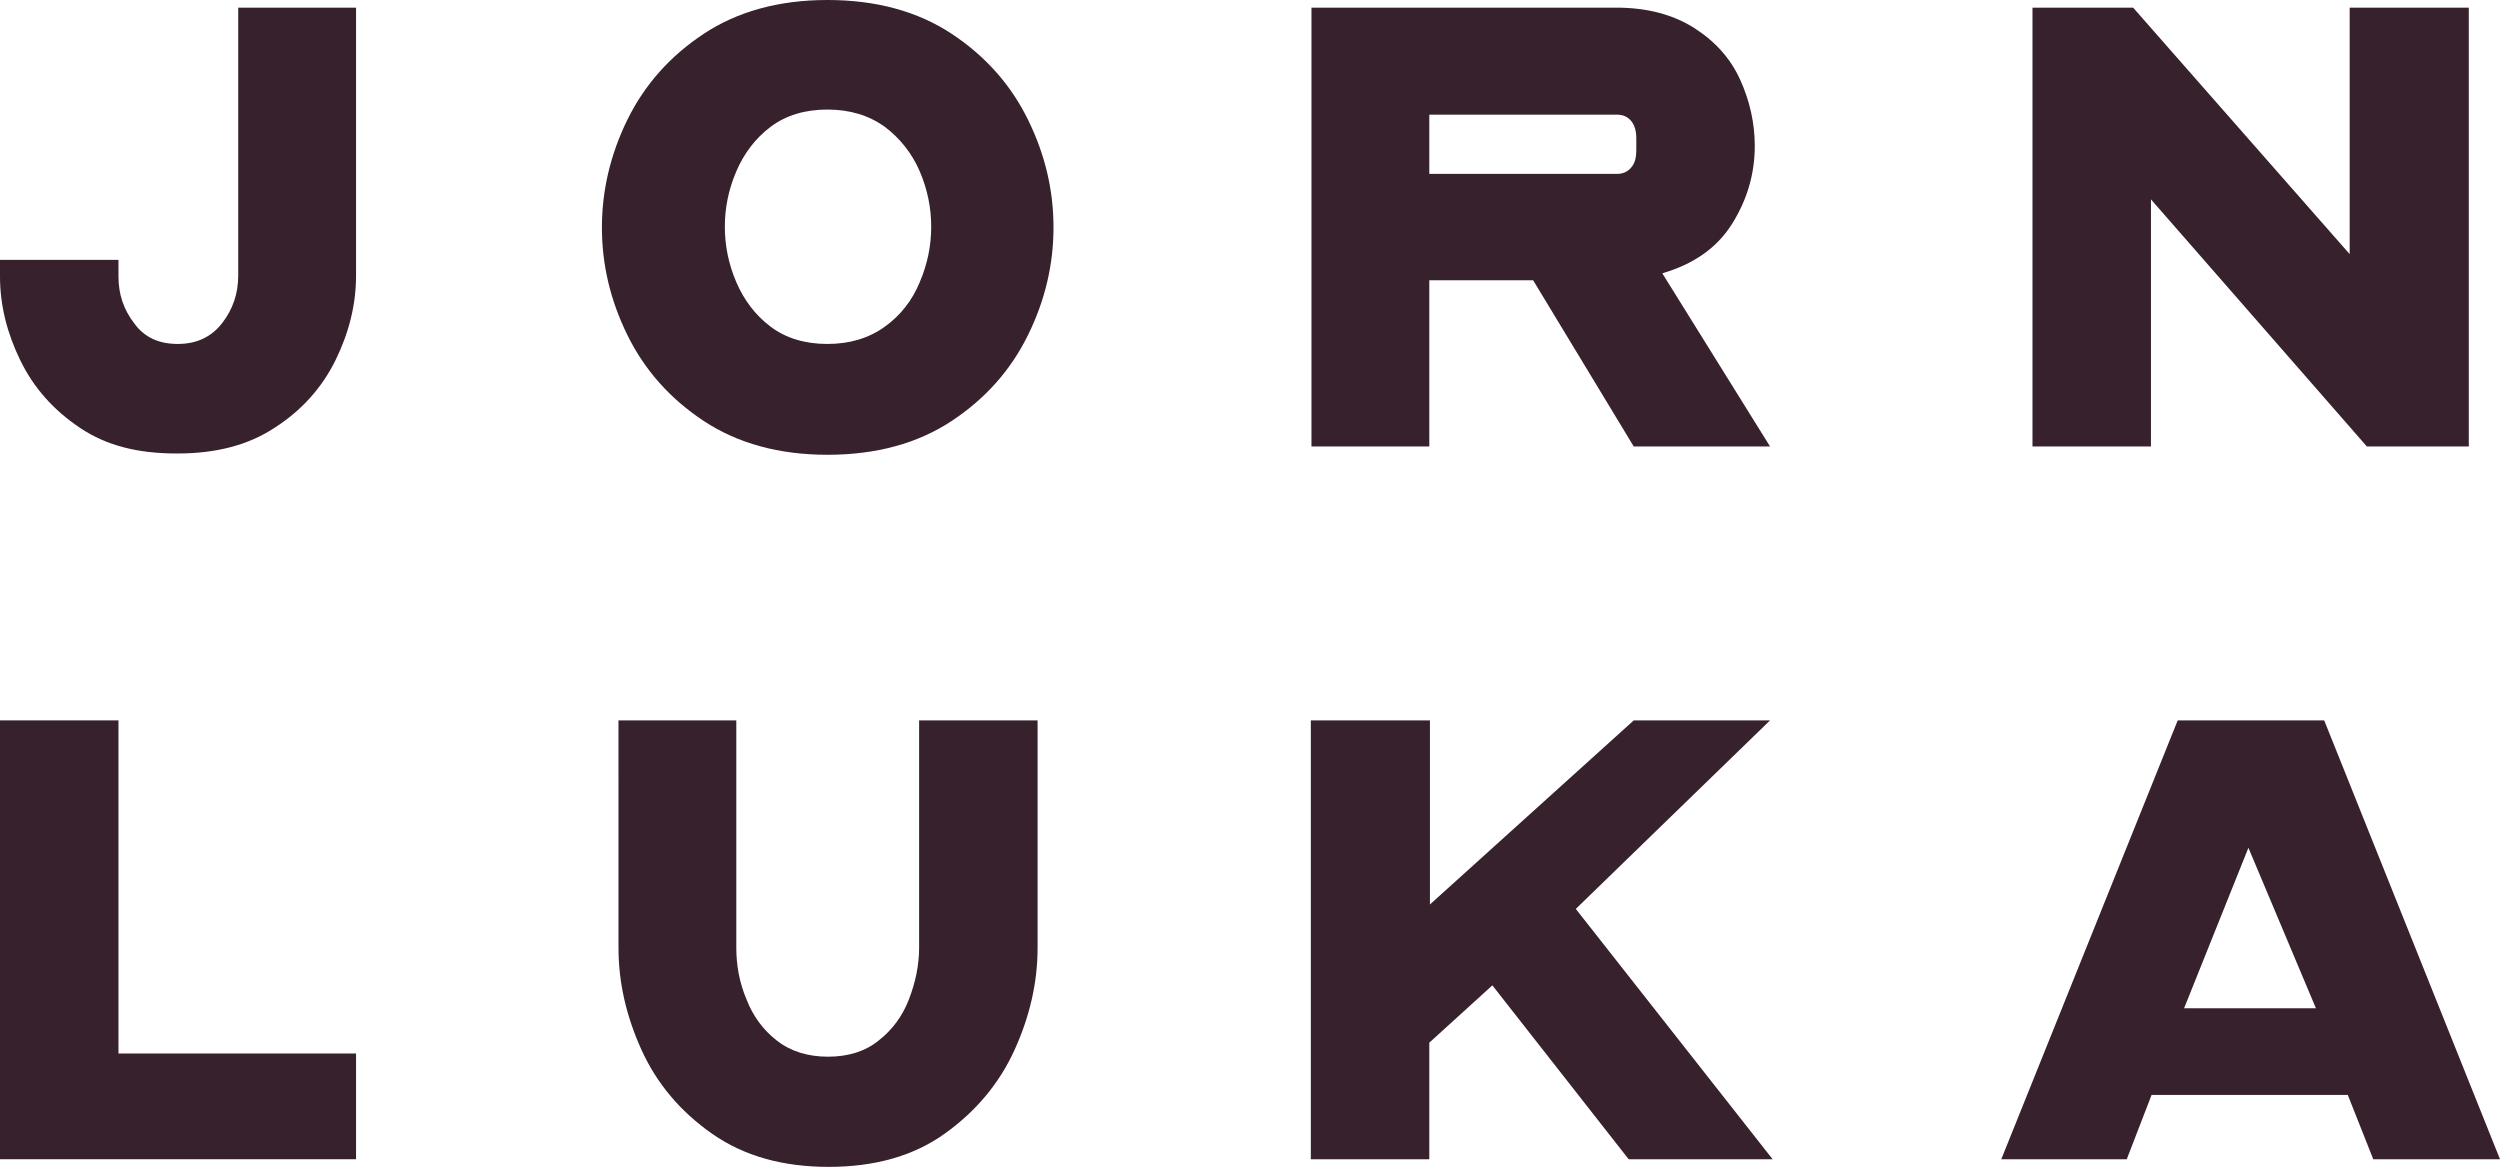
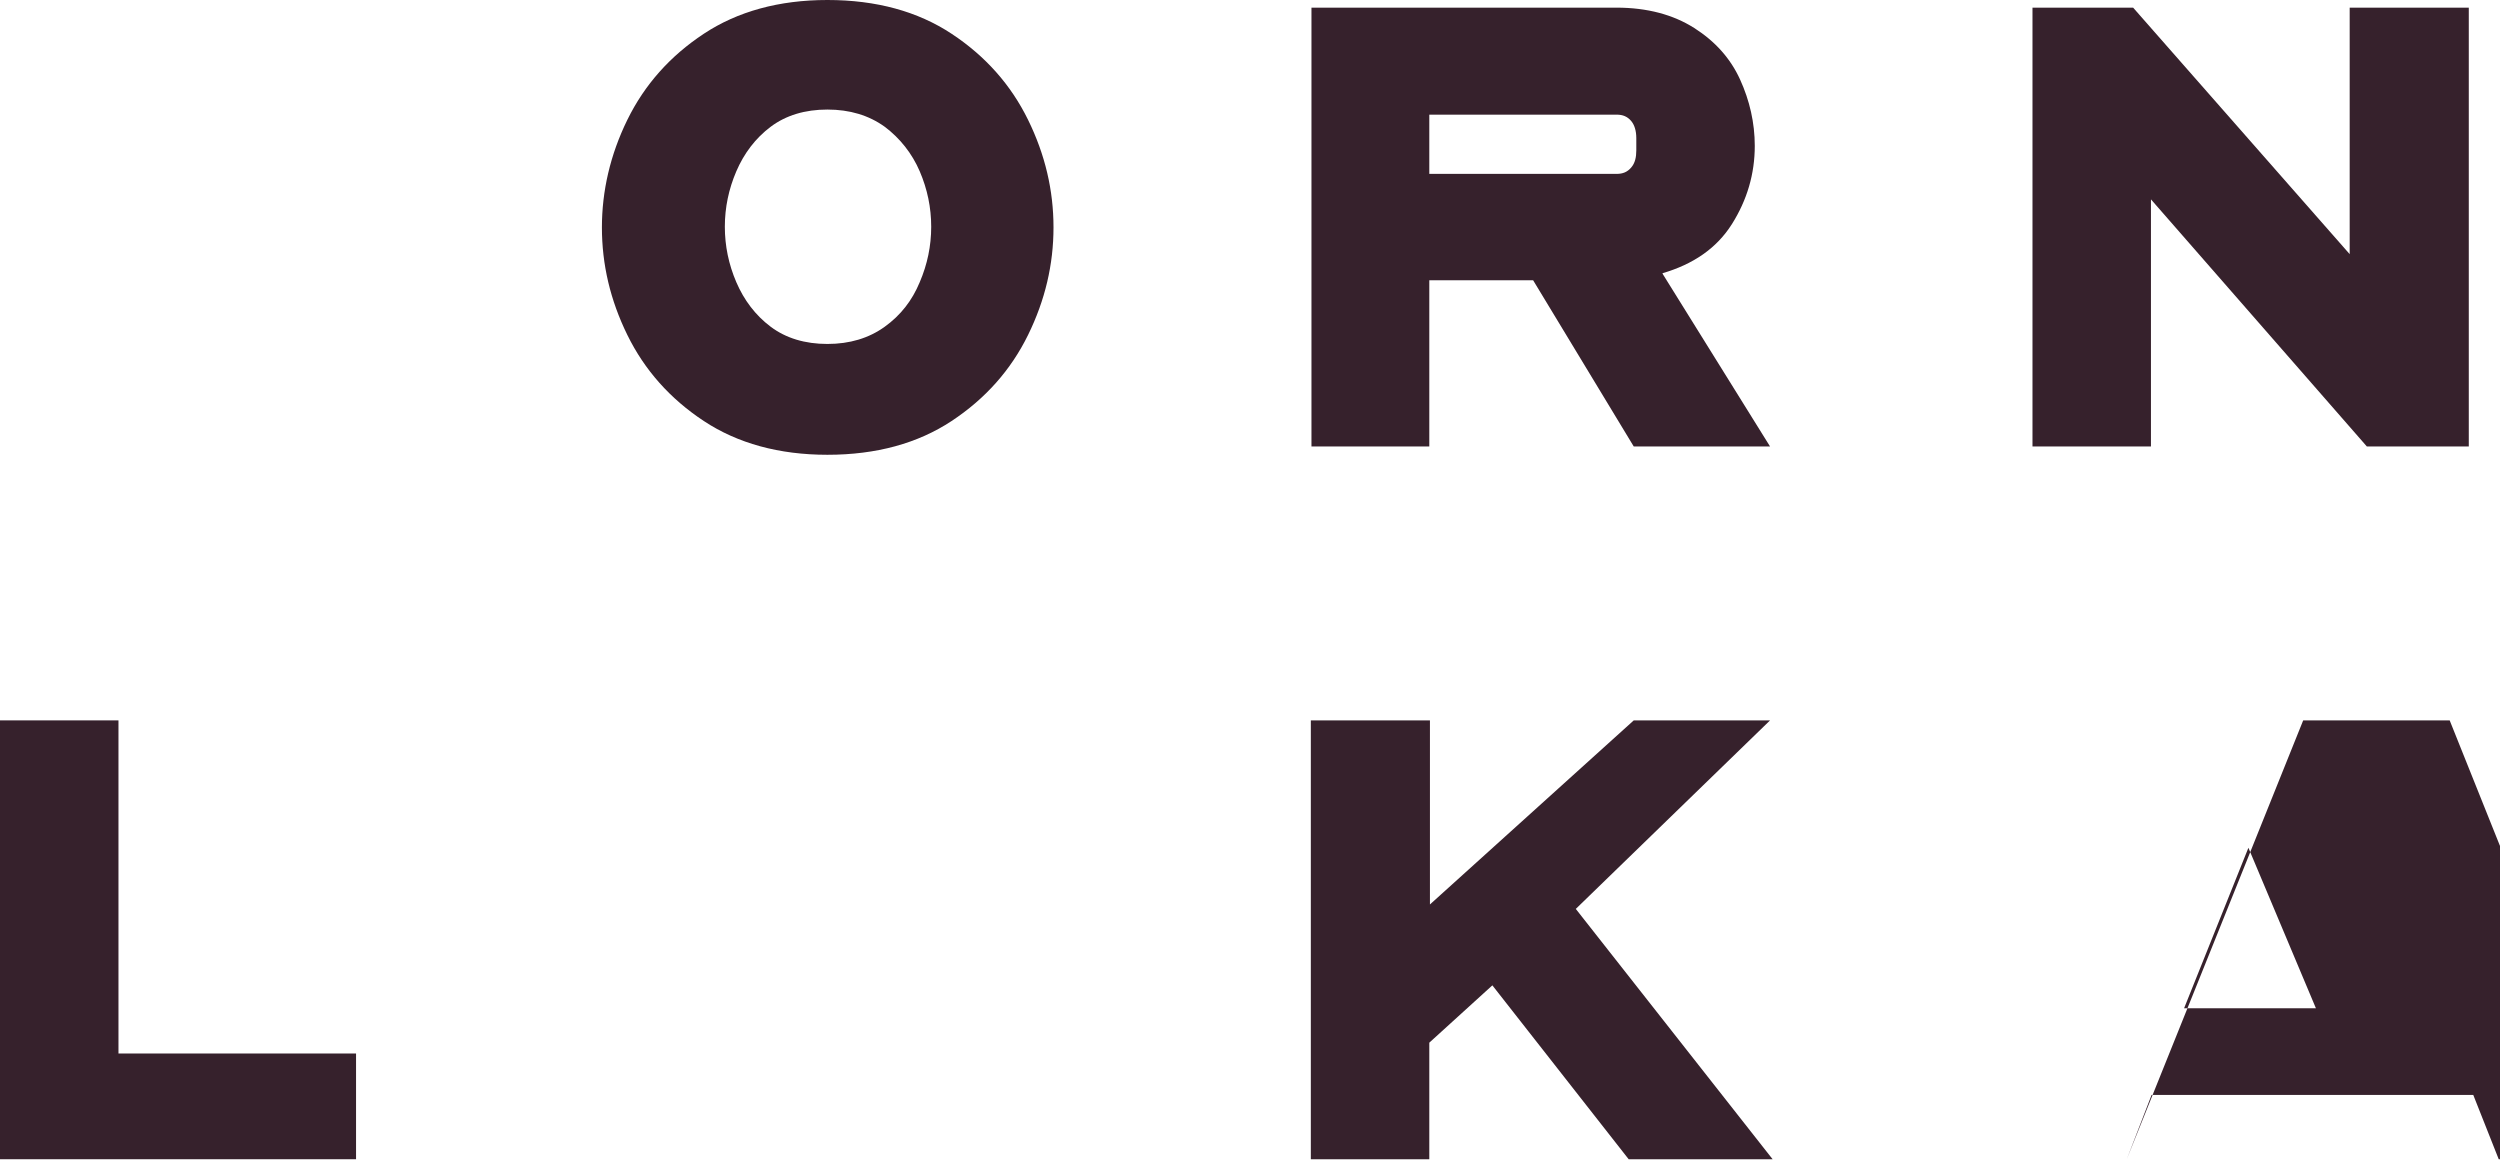
<svg xmlns="http://www.w3.org/2000/svg" version="1.1" id="Layer_1" x="0px" y="0px" viewBox="0 0 392.5 183.3" style="enable-background:new 0 0 392.5 183.3;" xml:space="preserve">
  <style type="text/css"> .st0{fill:#36212C;} </style>
-   <path class="st0" d="M0,40.8h18.6v2.6c0,2.8,0.8,5.2,2.5,7.4C22.7,53,25,54,27.9,54c3,0,5.3-1.1,7-3.3c1.7-2.2,2.5-4.7,2.5-7.4V1.2 h18.5v42.1c0,4.5-1.1,8.9-3.2,13.2c-2.1,4.3-5.3,7.9-9.5,10.6c-4.2,2.8-9.3,4.1-15.4,4.1S16.8,70,12.6,67.2 c-4.2-2.8-7.3-6.3-9.4-10.6C1.1,52.3,0,47.9,0,43.4V40.8z" />
  <path class="st0" d="M129.9,0c7.7,0,14.2,1.8,19.5,5.3c5.3,3.5,9.3,8,12,13.5c2.7,5.5,4,11.1,4,16.9c0,5.8-1.3,11.4-4,16.9 c-2.7,5.5-6.7,10-12,13.5c-5.3,3.5-11.8,5.3-19.5,5.3c-7.6,0-14.1-1.8-19.4-5.3c-5.3-3.5-9.3-8-12-13.5c-2.7-5.5-4-11.1-4-16.9 c0-5.7,1.3-11.4,4-16.9c2.7-5.5,6.7-10,12-13.5C115.8,1.8,122.3,0,129.9,0z M129.9,17.2c-3.5,0-6.5,0.9-8.9,2.7 c-2.4,1.8-4.2,4.2-5.4,7c-1.2,2.8-1.8,5.7-1.8,8.7c0,3,0.6,5.9,1.8,8.7c1.2,2.8,3,5.2,5.4,7c2.4,1.8,5.4,2.7,8.9,2.7 c3.5,0,6.5-0.9,9-2.7c2.5-1.8,4.3-4.1,5.5-7c1.2-2.8,1.8-5.7,1.8-8.7c0-3-0.6-5.9-1.8-8.7c-1.2-2.8-3.1-5.2-5.5-7 C136.4,18.1,133.4,17.2,129.9,17.2z" />
  <path class="st0" d="M205.9,70.1V1.2h47.9c4.8,0,8.9,1.1,12.2,3.2c3.3,2.1,5.7,4.8,7.2,8.1c1.5,3.3,2.3,6.8,2.3,10.4 c0,4.4-1.2,8.5-3.6,12.3c-2.4,3.8-6.1,6.3-10.9,7.7l0.1,0.2l16.8,27h-21.4L240.7,44h-16.3v26.1H205.9z M224.4,27.3h29.4 c1,0,1.7-0.3,2.3-1c0.6-0.7,0.8-1.6,0.8-2.7v-1.9c0-1.2-0.3-2.1-0.8-2.7c-0.6-0.7-1.3-1-2.3-1h-29.4V27.3z" />
  <path class="st0" d="M319.1,1.2h15.8l34,38.7V1.2h18.7v68.9h-16l-33.9-38.8v38.8h-18.6V1.2z" />
  <path class="st0" d="M0,113.1h18.6v52.3h37.3V182H0V113.1z" />
-   <path class="st0" d="M97,113.1h18.6v35.7c0,2.8,0.5,5.5,1.6,8.1c1,2.6,2.6,4.8,4.8,6.5c2.2,1.7,4.9,2.5,8,2.5c3.1,0,5.8-0.8,7.9-2.5 c2.2-1.7,3.8-3.9,4.8-6.5c1-2.6,1.6-5.3,1.6-8.1v-35.7h18.6v35.7c0,5.4-1.2,10.7-3.6,16c-2.4,5.3-6.1,9.7-11,13.2 c-4.9,3.5-11,5.2-18.2,5.2c-7.2,0-13.3-1.7-18.3-5.2c-5-3.5-8.7-7.9-11.1-13.2c-2.4-5.3-3.6-10.6-3.6-16V113.1z" />
  <path class="st0" d="M205.9,113.1h18.6V142l32-28.9h21.4l-30.5,29.6l30.9,39.3h-22.6l-21.4-27.3l-9.9,9V182h-18.6V113.1z" />
-   <path class="st0" d="M337.8,171.9l-3.9,10.1h-19.7l27.7-68.9h23l27.6,68.9h-19.9l-4-10.1 M342.9,158.3h20.7l-10.6-25.2L342.9,158.3z " />
+   <path class="st0" d="M337.8,171.9l-3.9,10.1l27.7-68.9h23l27.6,68.9h-19.9l-4-10.1 M342.9,158.3h20.7l-10.6-25.2L342.9,158.3z " />
</svg>